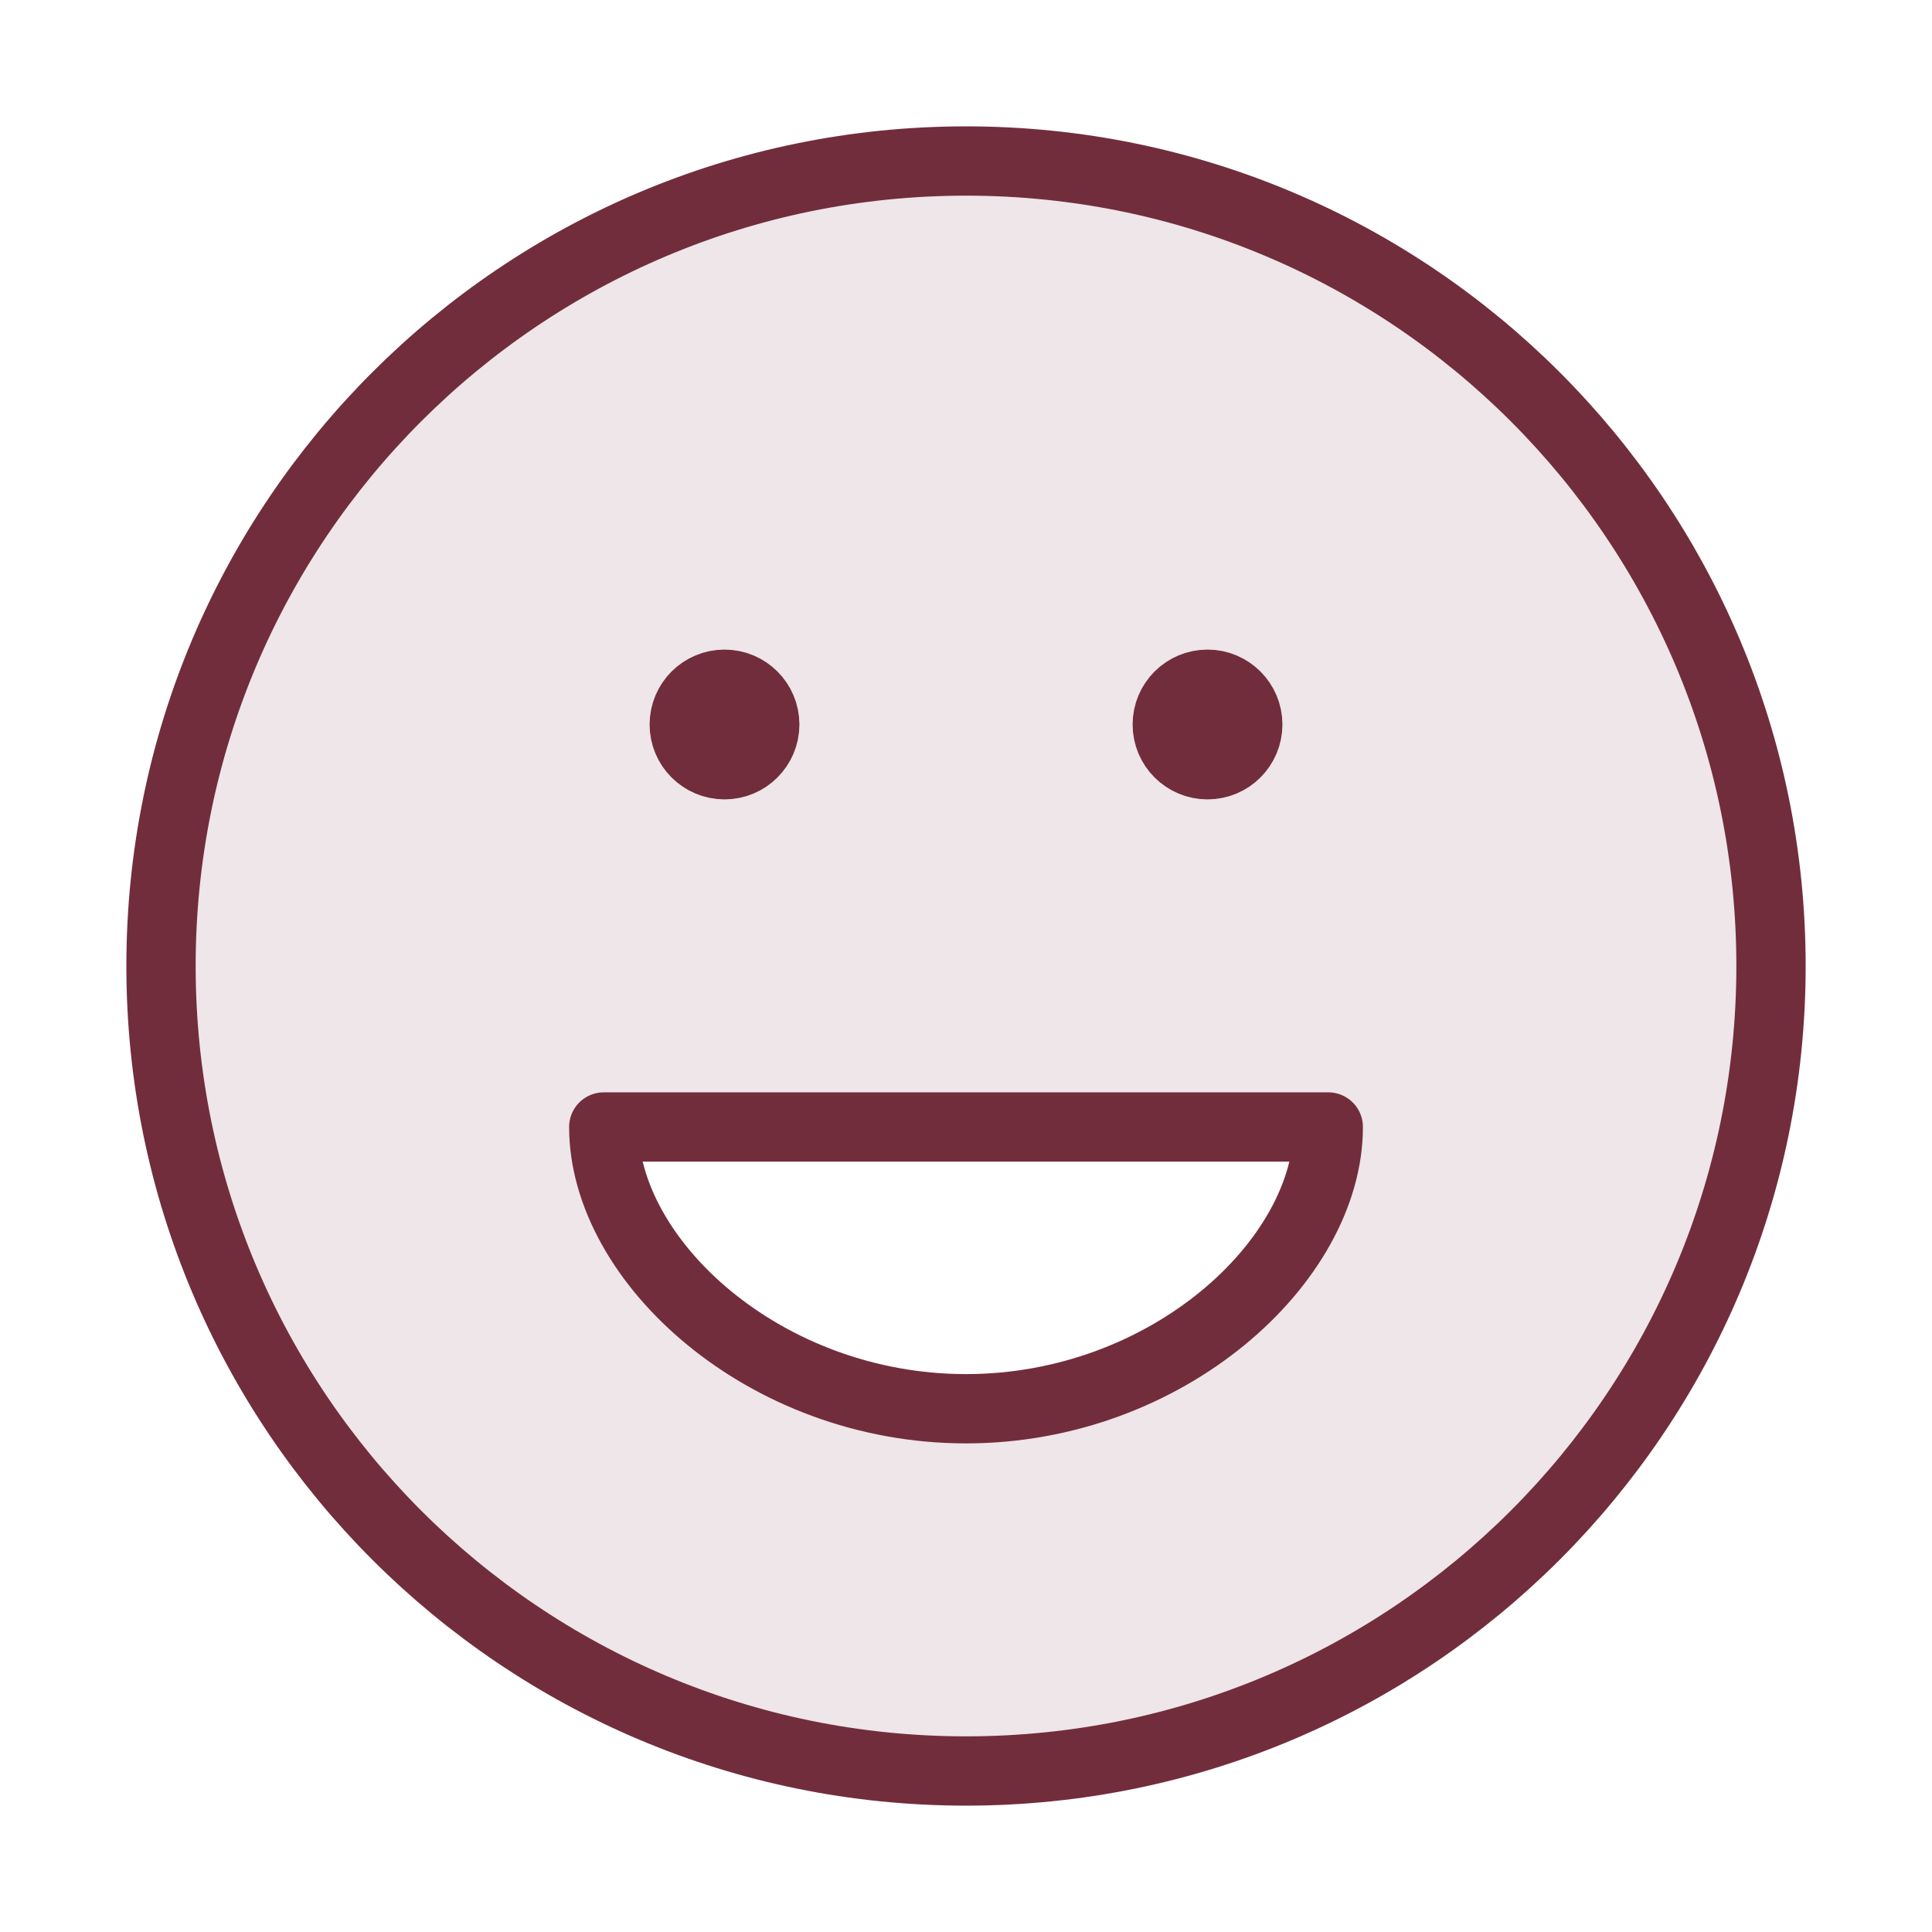
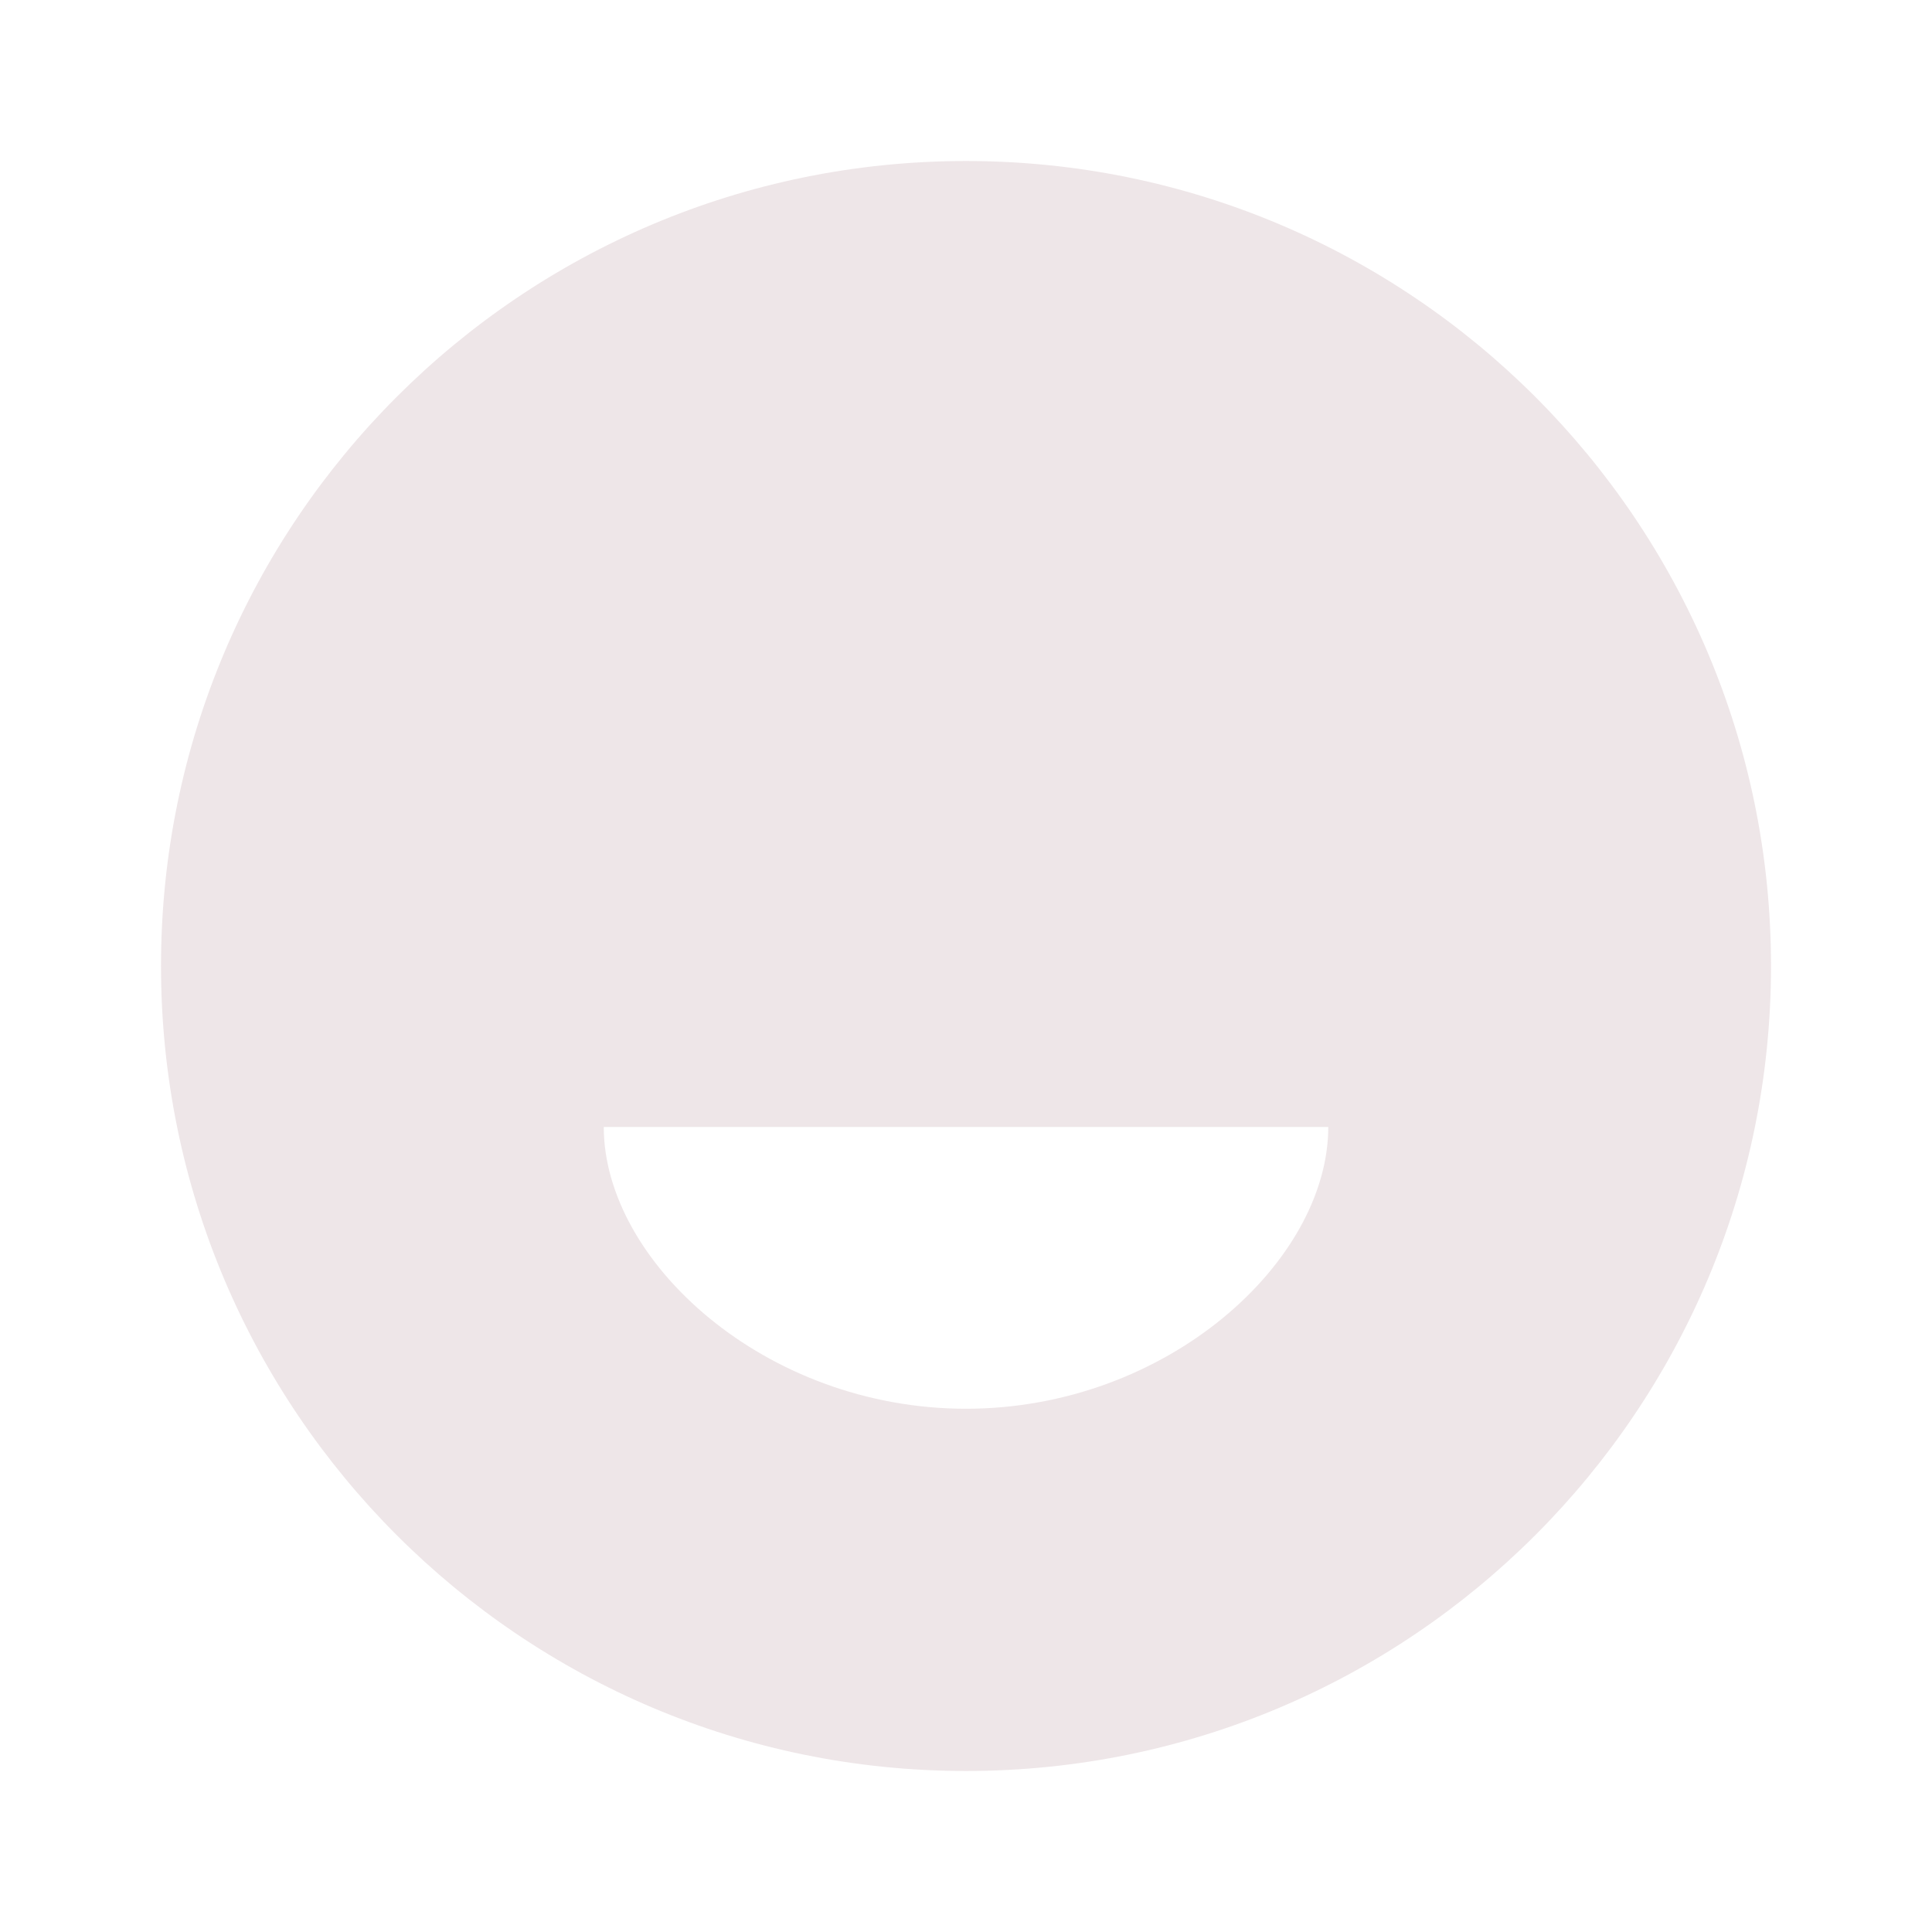
<svg xmlns="http://www.w3.org/2000/svg" width="92" height="92" viewBox="0 0 92 92" fill="none">
  <path opacity="0.12" fill-rule="evenodd" clip-rule="evenodd" d="M84.334 46C84.334 67.171 67.172 84.333 46.001 84.333C24.83 84.333 7.667 67.171 7.667 46C7.667 24.829 24.83 7.667 46.001 7.667C67.172 7.667 84.334 24.829 84.334 46ZM63.251 53.666C63.251 60.057 55.586 67.083 46.001 67.083C36.416 67.083 28.751 60.057 28.751 53.666H63.251Z" fill="#722D3D" />
-   <path d="M57.501 34.5H57.539M34.501 34.5H34.539M84.334 46C84.334 67.171 67.172 84.333 46.001 84.333C24.83 84.333 7.667 67.171 7.667 46C7.667 24.829 24.83 7.667 46.001 7.667C67.172 7.667 84.334 24.829 84.334 46ZM59.417 34.5C59.417 35.558 58.559 36.416 57.501 36.416C56.442 36.416 55.584 35.558 55.584 34.5C55.584 33.441 56.442 32.583 57.501 32.583C58.559 32.583 59.417 33.441 59.417 34.5ZM36.417 34.5C36.417 35.558 35.559 36.416 34.501 36.416C33.442 36.416 32.584 35.558 32.584 34.5C32.584 33.441 33.442 32.583 34.501 32.583C35.559 32.583 36.417 33.441 36.417 34.5ZM46.001 67.083C55.586 67.083 63.251 60.057 63.251 53.666H28.751C28.751 60.057 36.416 67.083 46.001 67.083Z" stroke="#722D3D" stroke-width="3.3" stroke-linecap="round" stroke-linejoin="round" />
</svg>